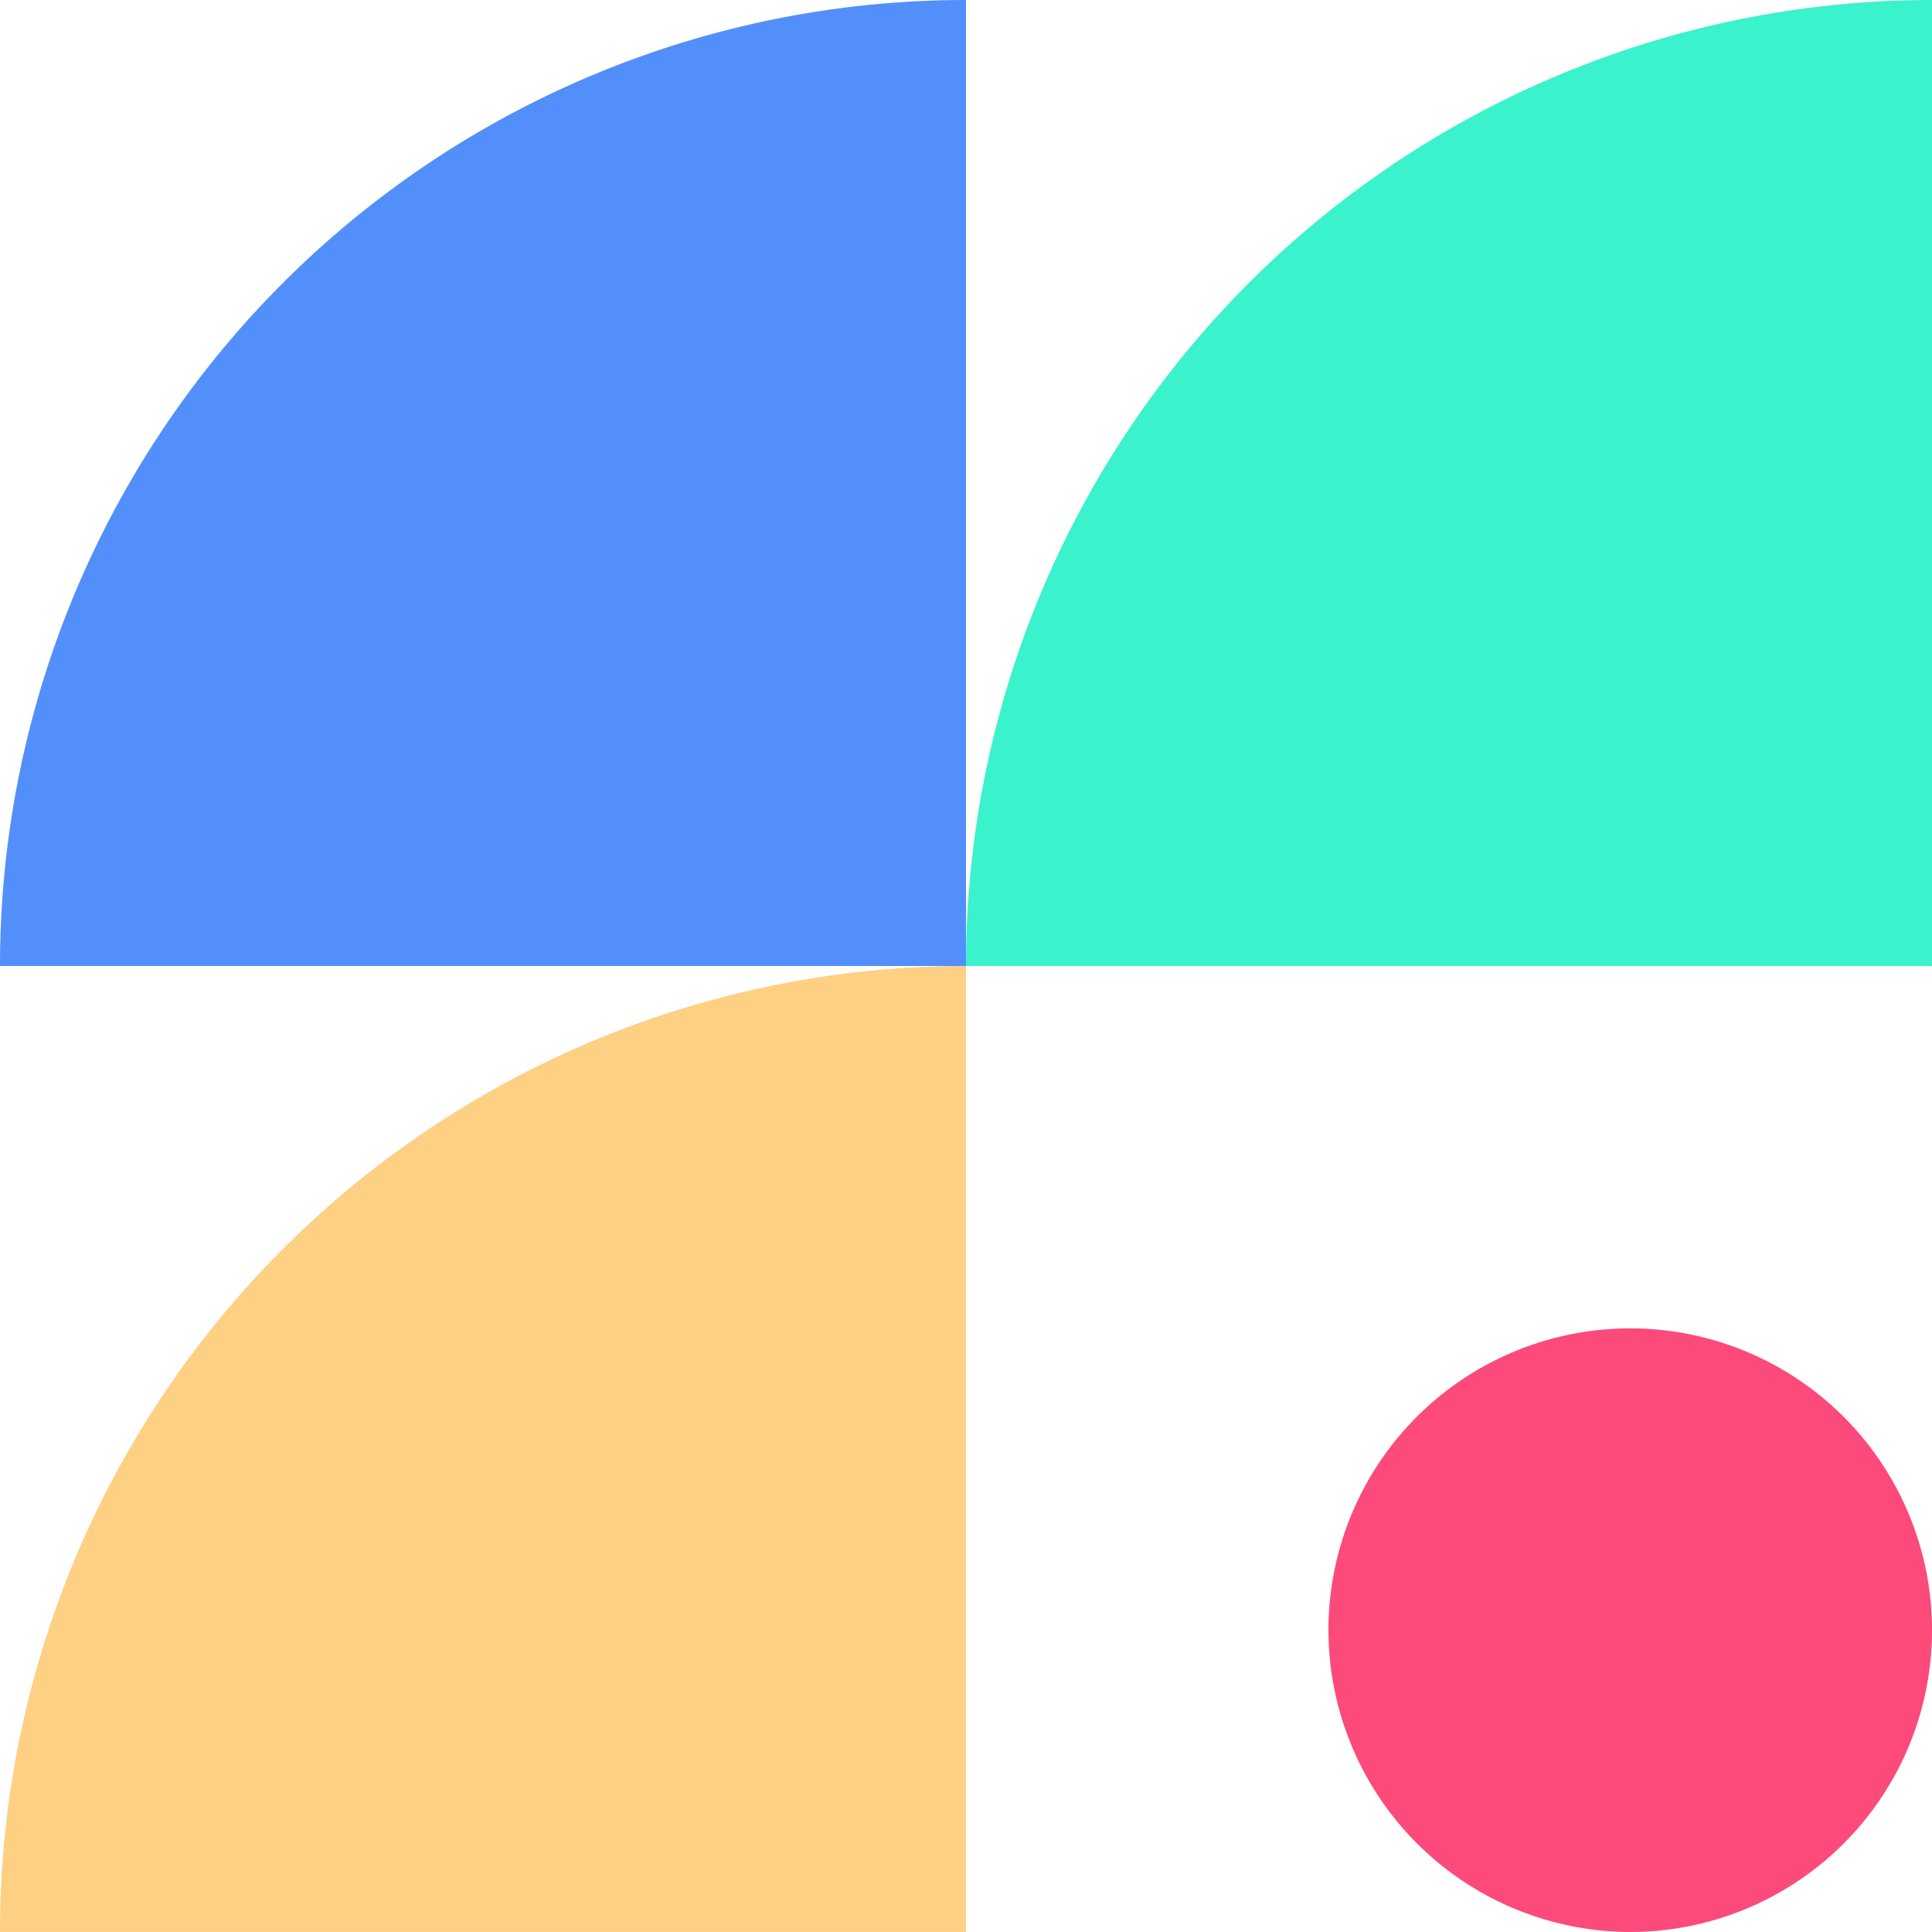
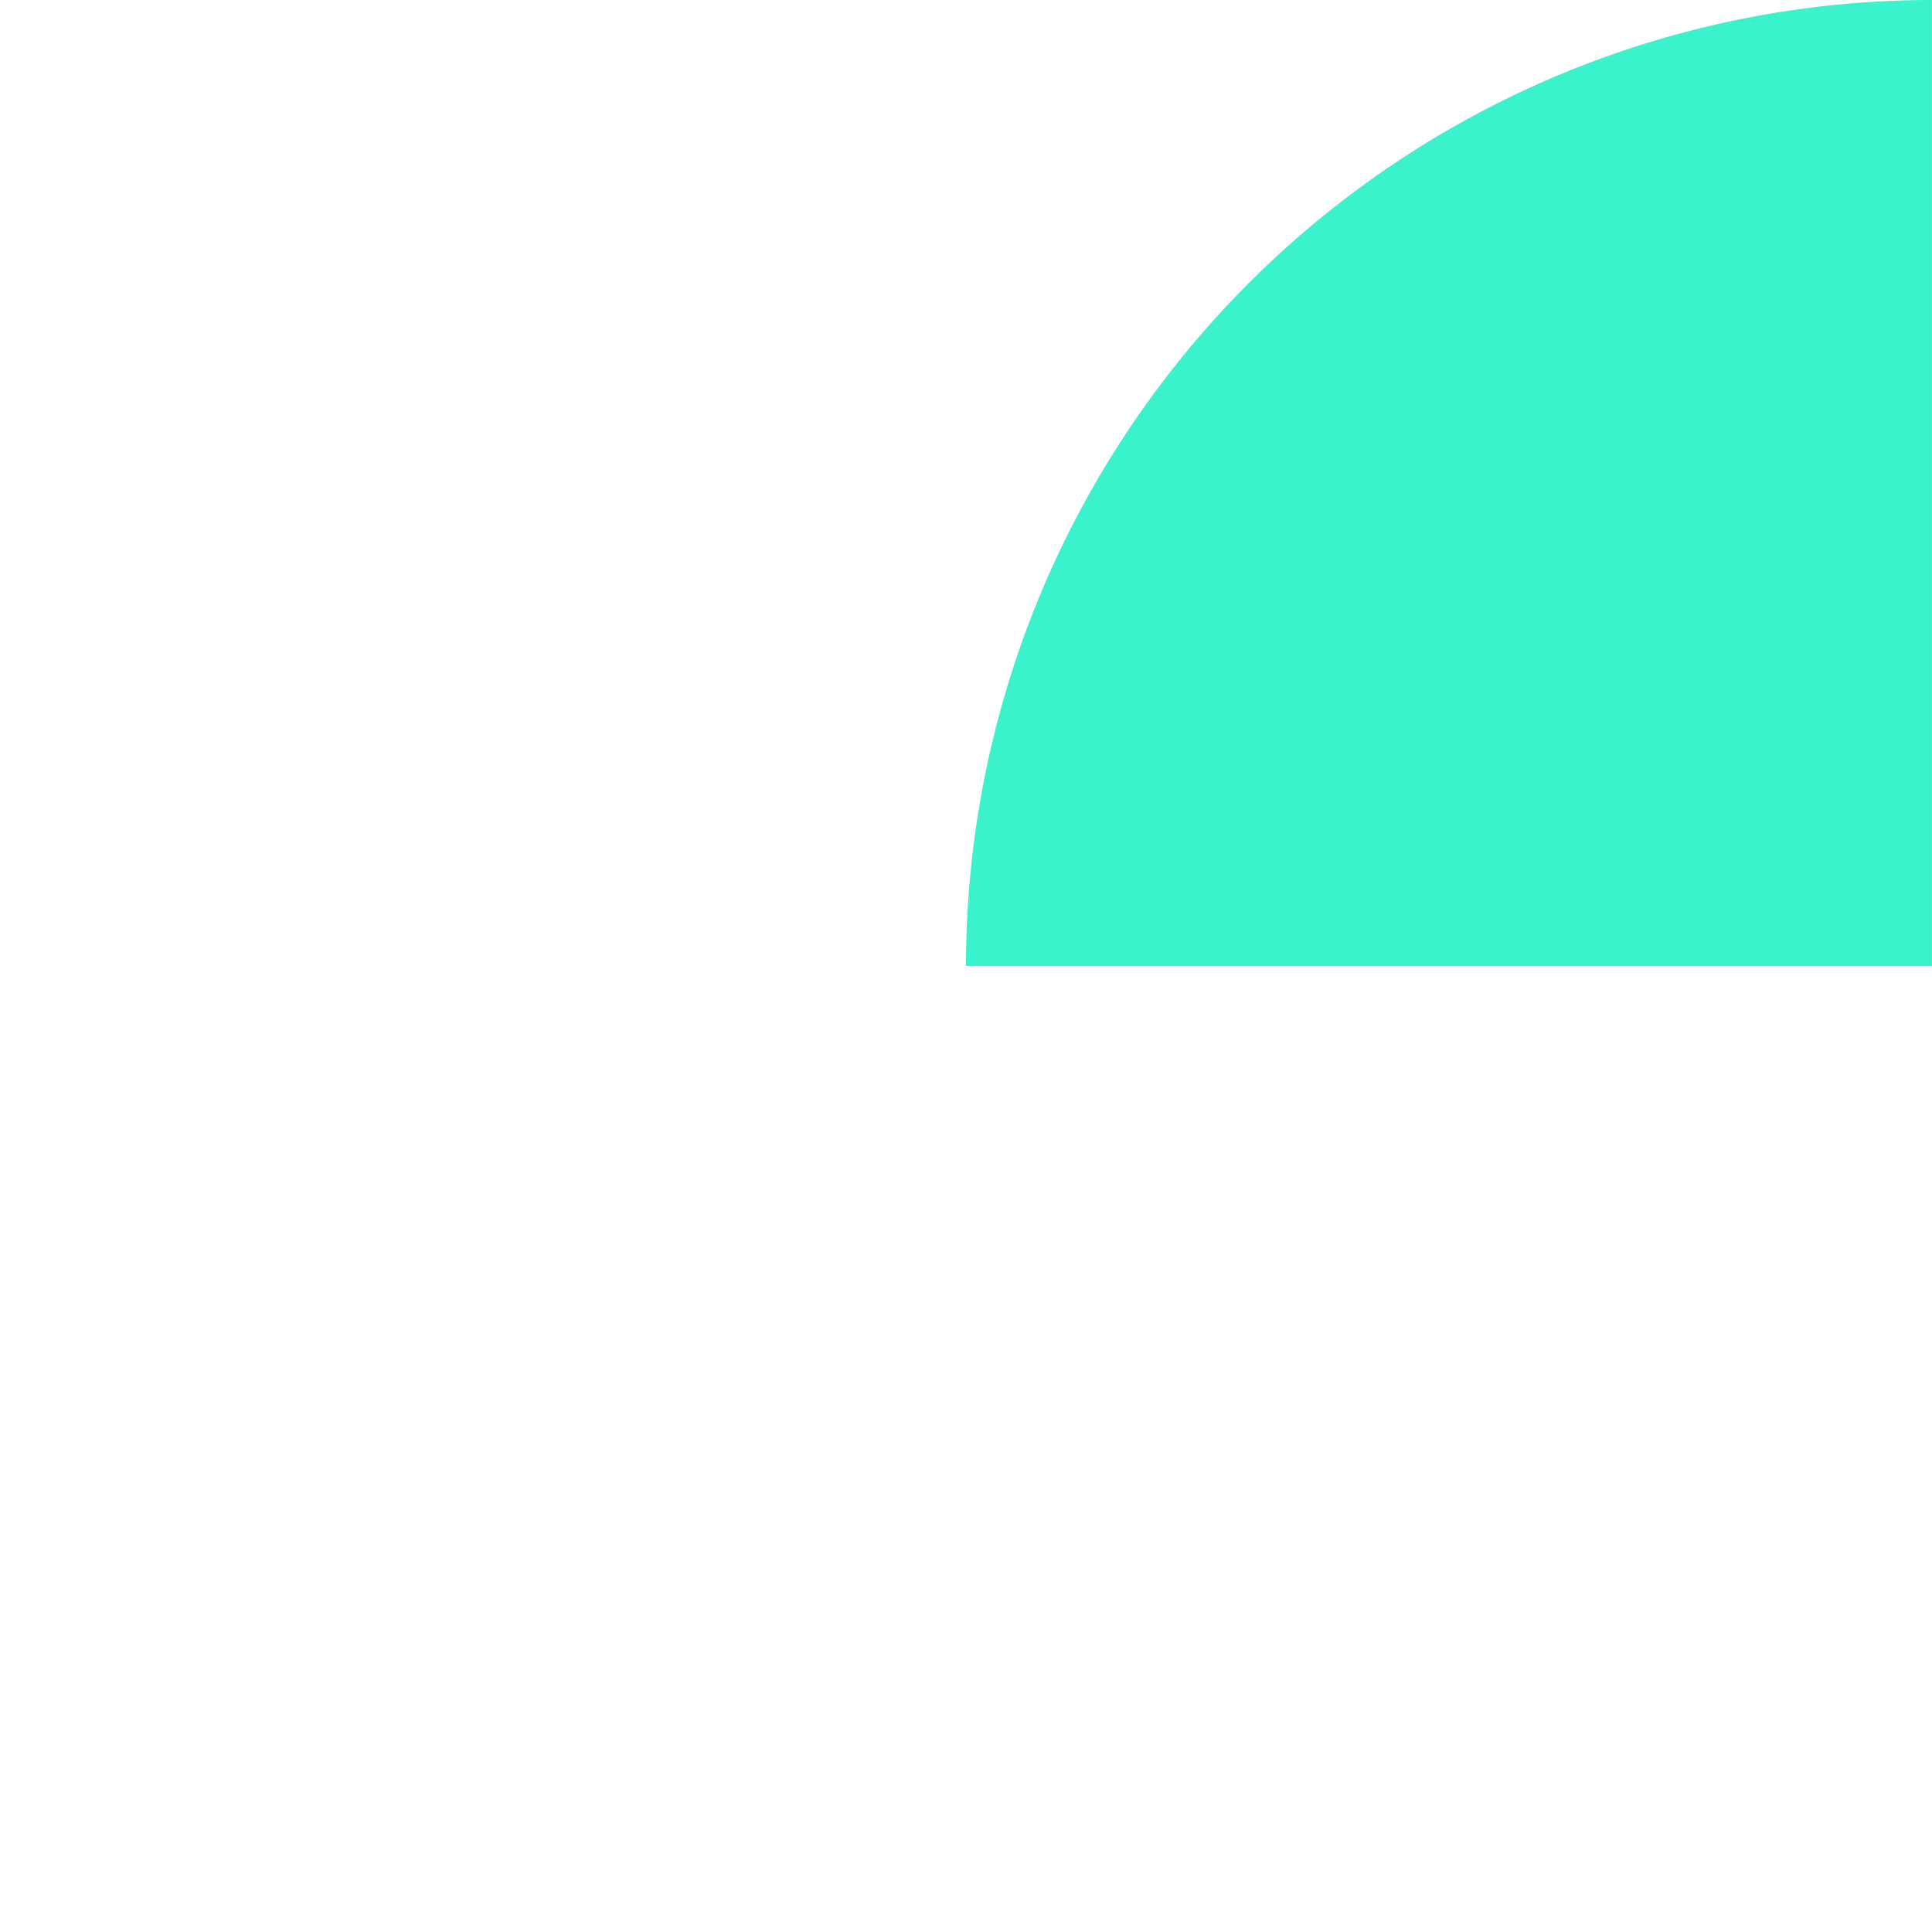
<svg xmlns="http://www.w3.org/2000/svg" viewBox="0 0 71.275 71.274">
  <g id="Group_71" data-name="Group 71" transform="translate(-1224 -605)">
-     <path id="Path_83" data-name="Path 83" d="M35.637,0V35.637H0A35.637,35.637,0,0,1,35.637,0" transform="translate(1224 605)" fill="#538ffa" fill-rule="evenodd" />
    <path id="Path_84" data-name="Path 84" d="M71.274,0A35.637,35.637,0,0,0,35.637,35.637H71.274Z" transform="translate(1224 605)" fill="#3af2cb" fill-rule="evenodd" />
-     <path id="Path_85" data-name="Path 85" d="M35.637,35.637V71.274H0A35.637,35.637,0,0,1,35.637,35.637" transform="translate(1224 605)" fill="#fdd084" fill-rule="evenodd" />
-     <path id="Path_86" data-name="Path 86" d="M60.141,71.274A11.134,11.134,0,1,0,49.008,60.141,11.154,11.154,0,0,0,60.141,71.274" transform="translate(1224 605)" fill="#fc4a7b" fill-rule="evenodd" />
-     <rect id="Rectangle_27" data-name="Rectangle 27" width="71.275" height="71.274" transform="translate(1224 605)" fill="none" />
  </g>
</svg>